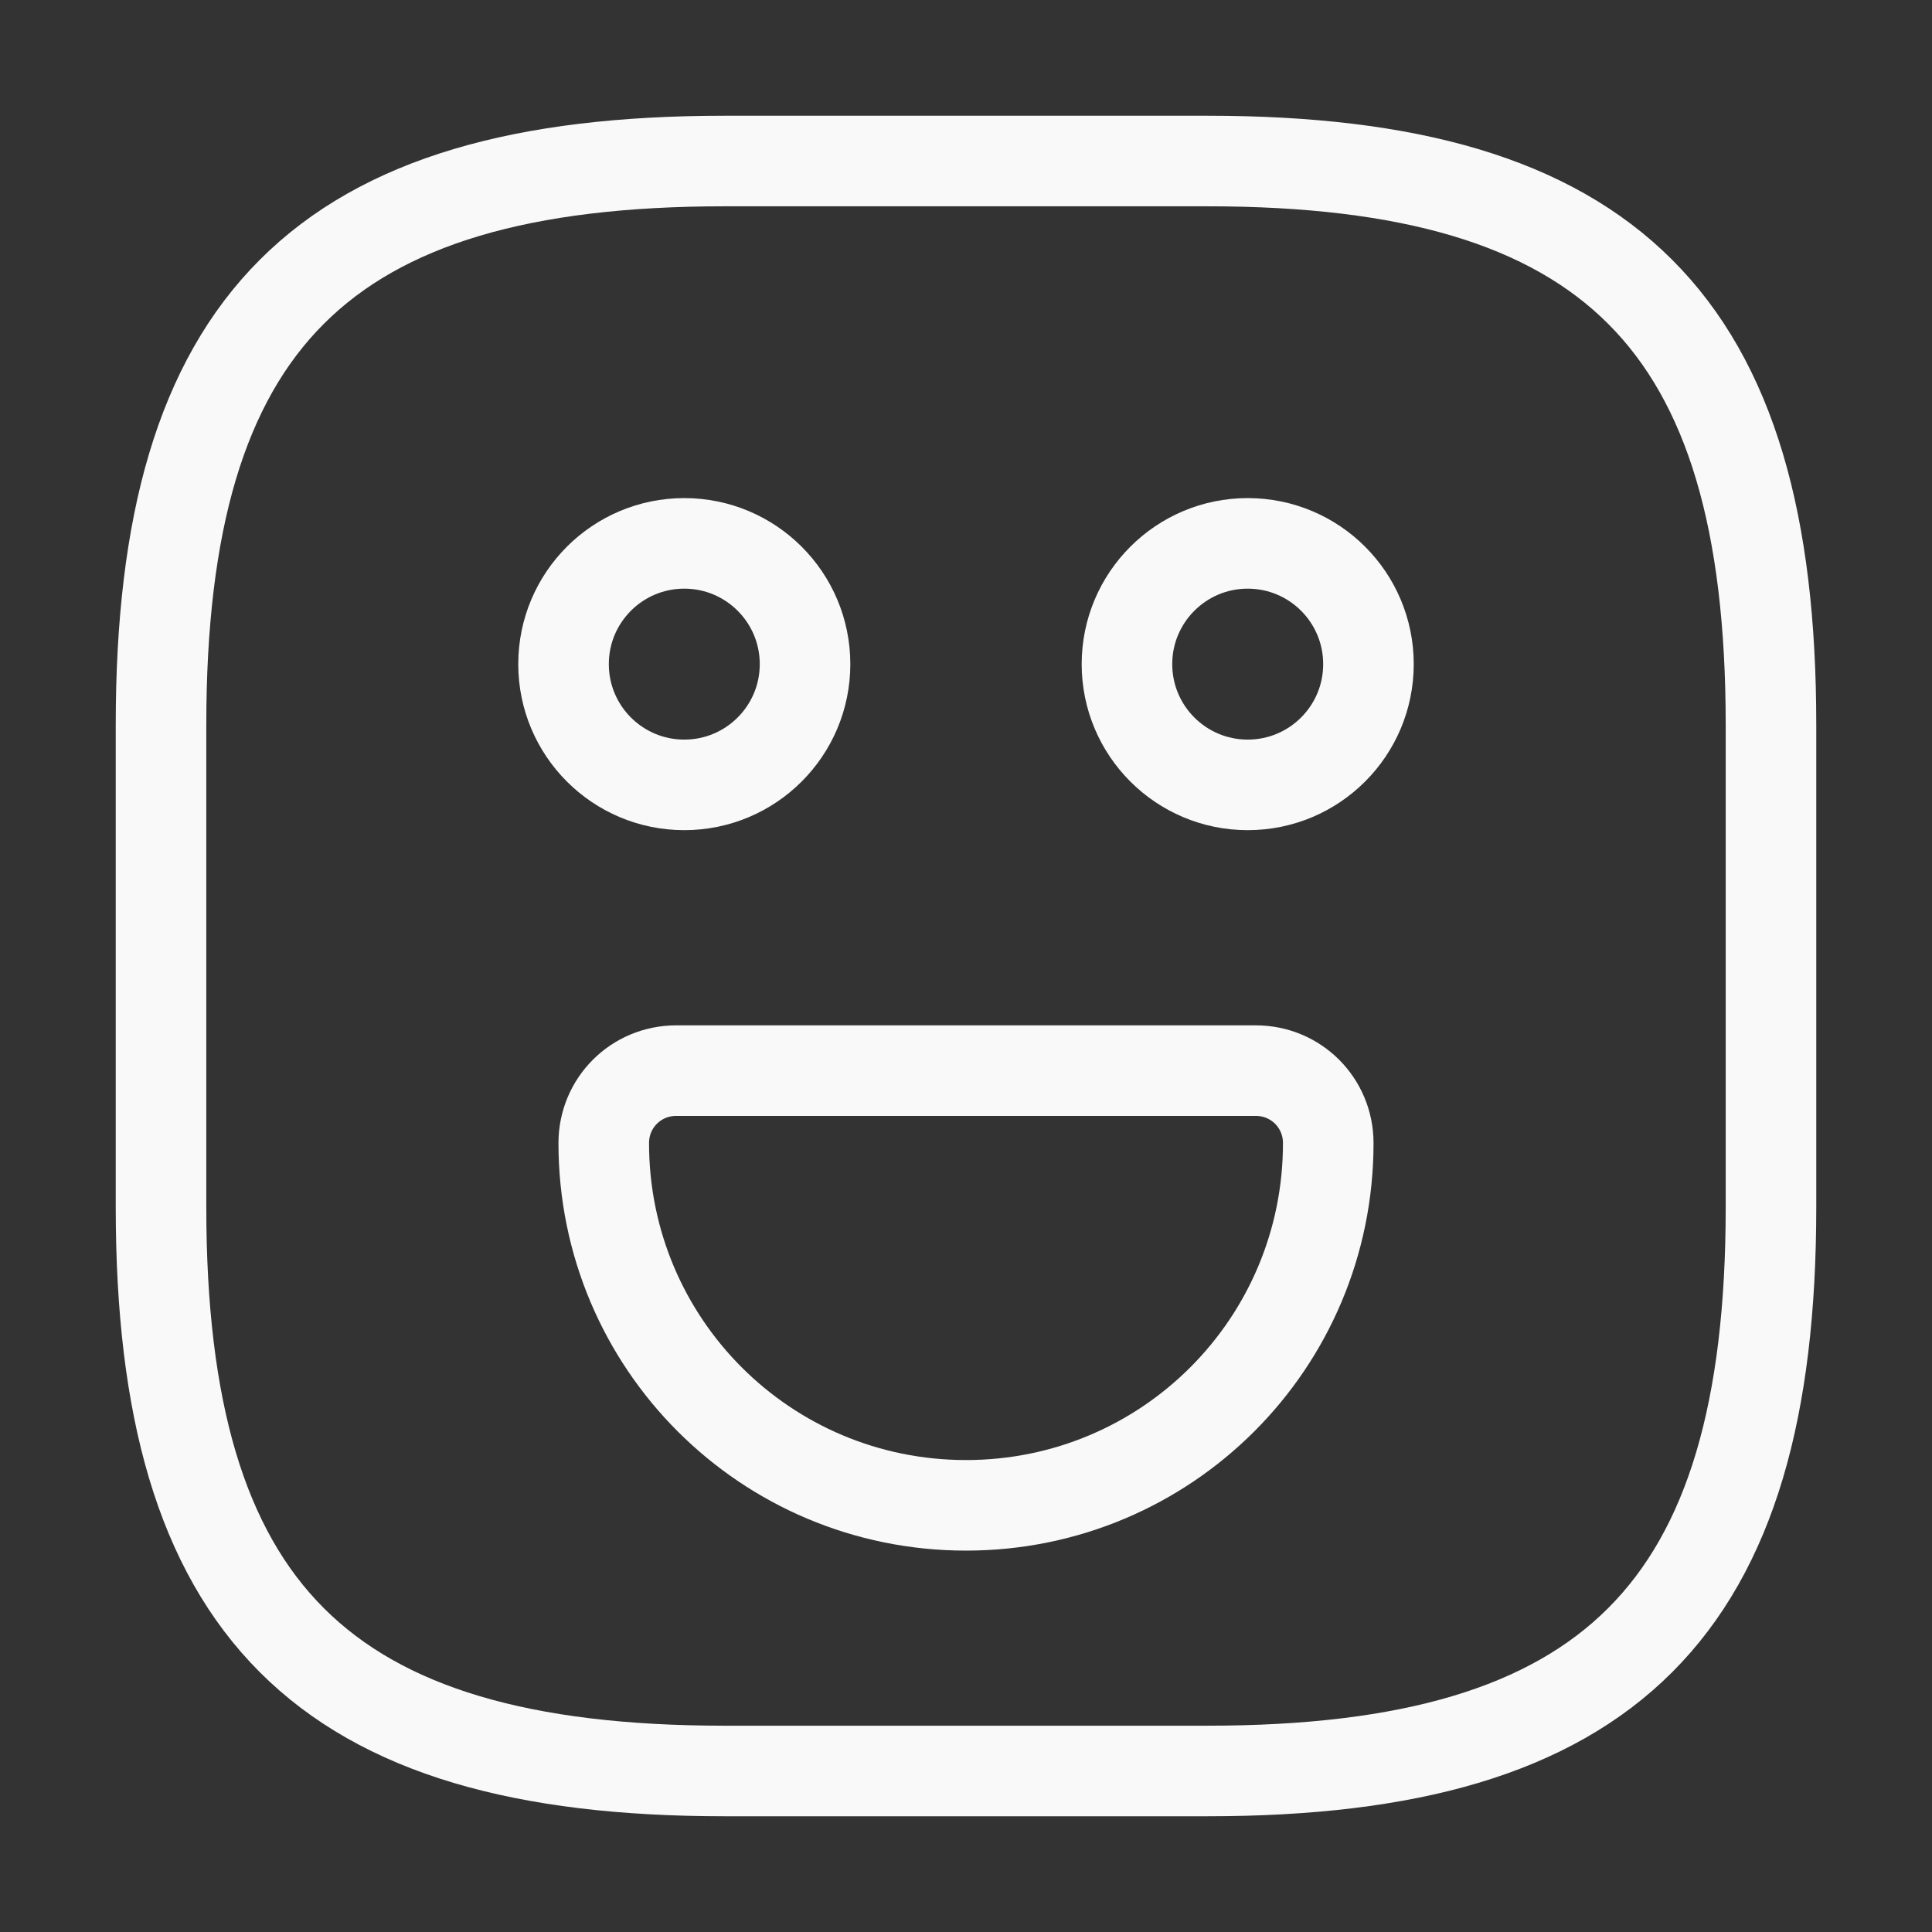
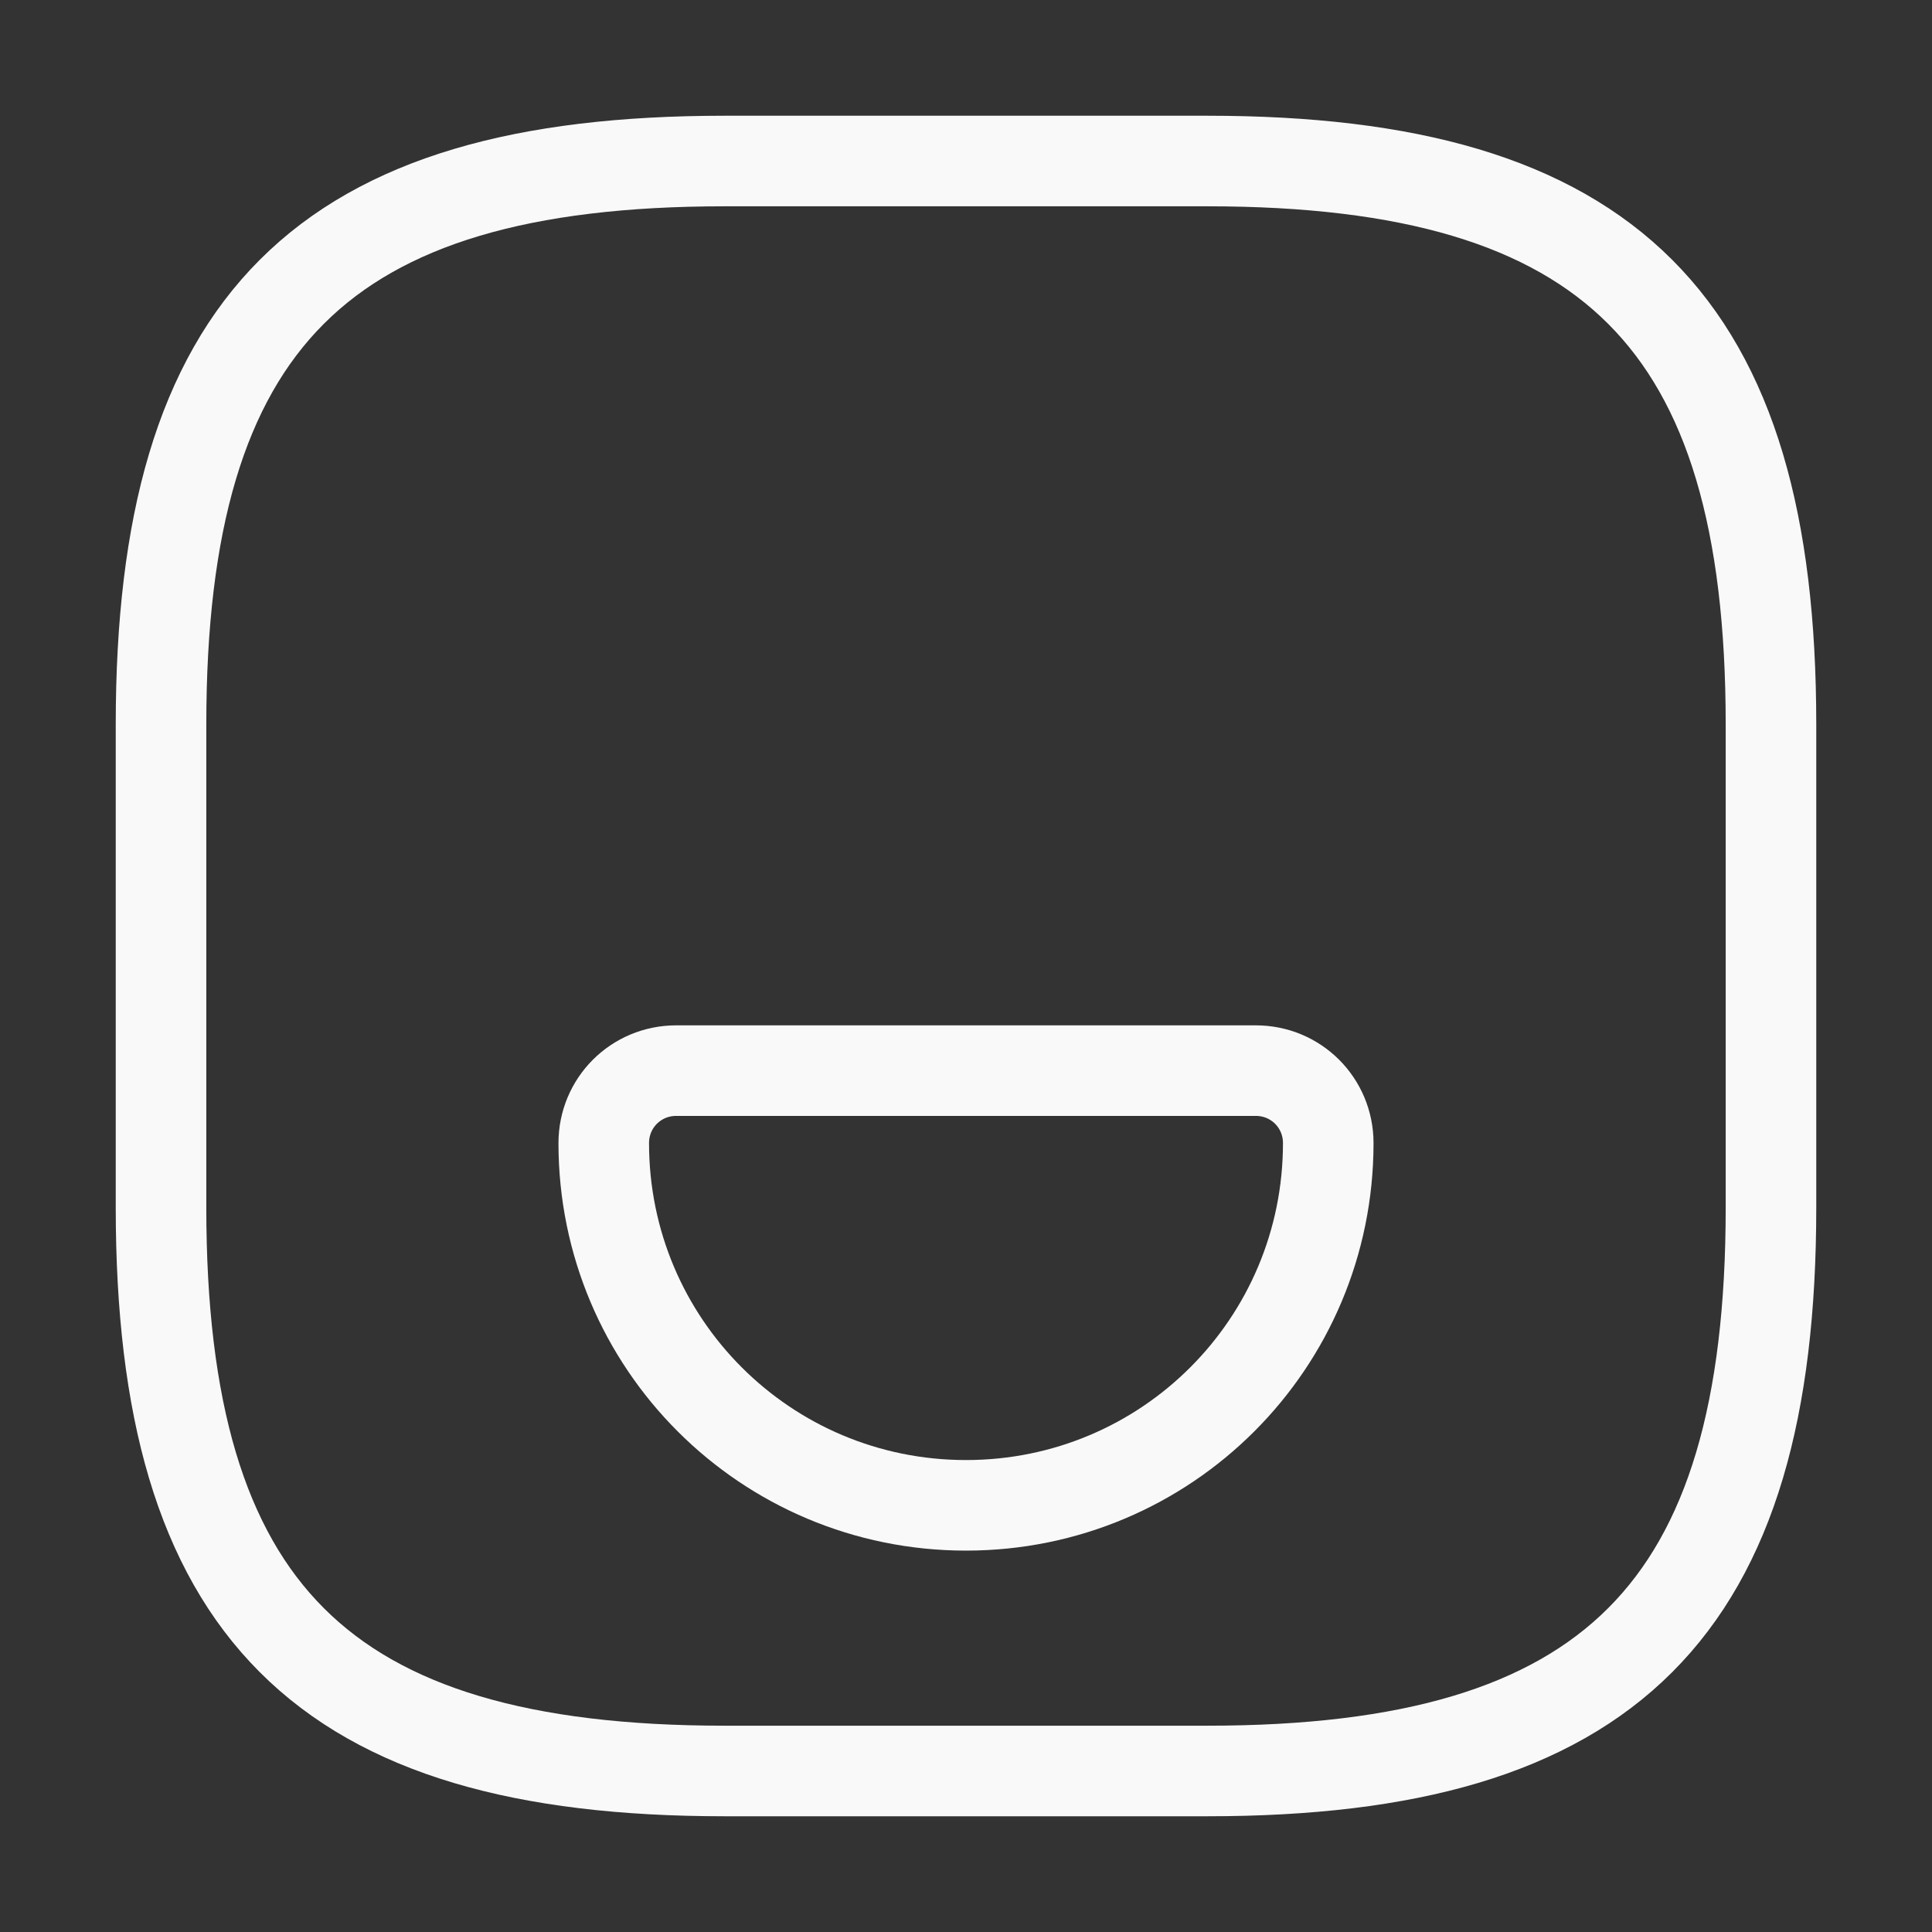
<svg xmlns="http://www.w3.org/2000/svg" width="32" height="32" viewBox="0 0 32 32" fill="none">
  <rect x="0" y="0" width="32" height="32" fill="#333333" stroke="none" />
  <path d="M12 29.333H20C26.666 29.333 29.333 26.666 29.333 20V12C29.333 5.333 26.666 2.667 20 2.667H12C5.333 2.667 2.667 5.333 2.667 12V20C2.667 26.666 5.333 29.333 12 29.333Z" stroke="#F9F9F9" stroke-width="1.5" stroke-linecap="round" stroke-linejoin="round" />
-   <path d="M20.666 13C21.771 13 22.666 12.105 22.666 11C22.666 9.895 21.771 9 20.666 9C19.562 9 18.666 9.895 18.666 11C18.666 12.105 19.562 13 20.666 13Z" stroke="#F9F9F9" stroke-width="1.5" stroke-miterlimit="10" stroke-linecap="round" stroke-linejoin="round" />
-   <path d="M11.334 13C12.438 13 13.334 12.105 13.334 11C13.334 9.895 12.438 9 11.334 9C10.229 9 9.334 9.895 9.334 11C9.334 12.105 10.229 13 11.334 13Z" stroke="#F9F9F9" stroke-width="1.5" stroke-miterlimit="10" stroke-linecap="round" stroke-linejoin="round" />
  <path d="M11.2 17.733H20.8C21.467 17.733 22 18.267 22 18.933C22 22.253 19.32 24.933 16 24.933C12.68 24.933 10 22.253 10 18.933C10 18.267 10.533 17.733 11.2 17.733Z" stroke="#F9F9F9" stroke-width="1.5" stroke-miterlimit="10" stroke-linecap="round" stroke-linejoin="round" />
</svg>